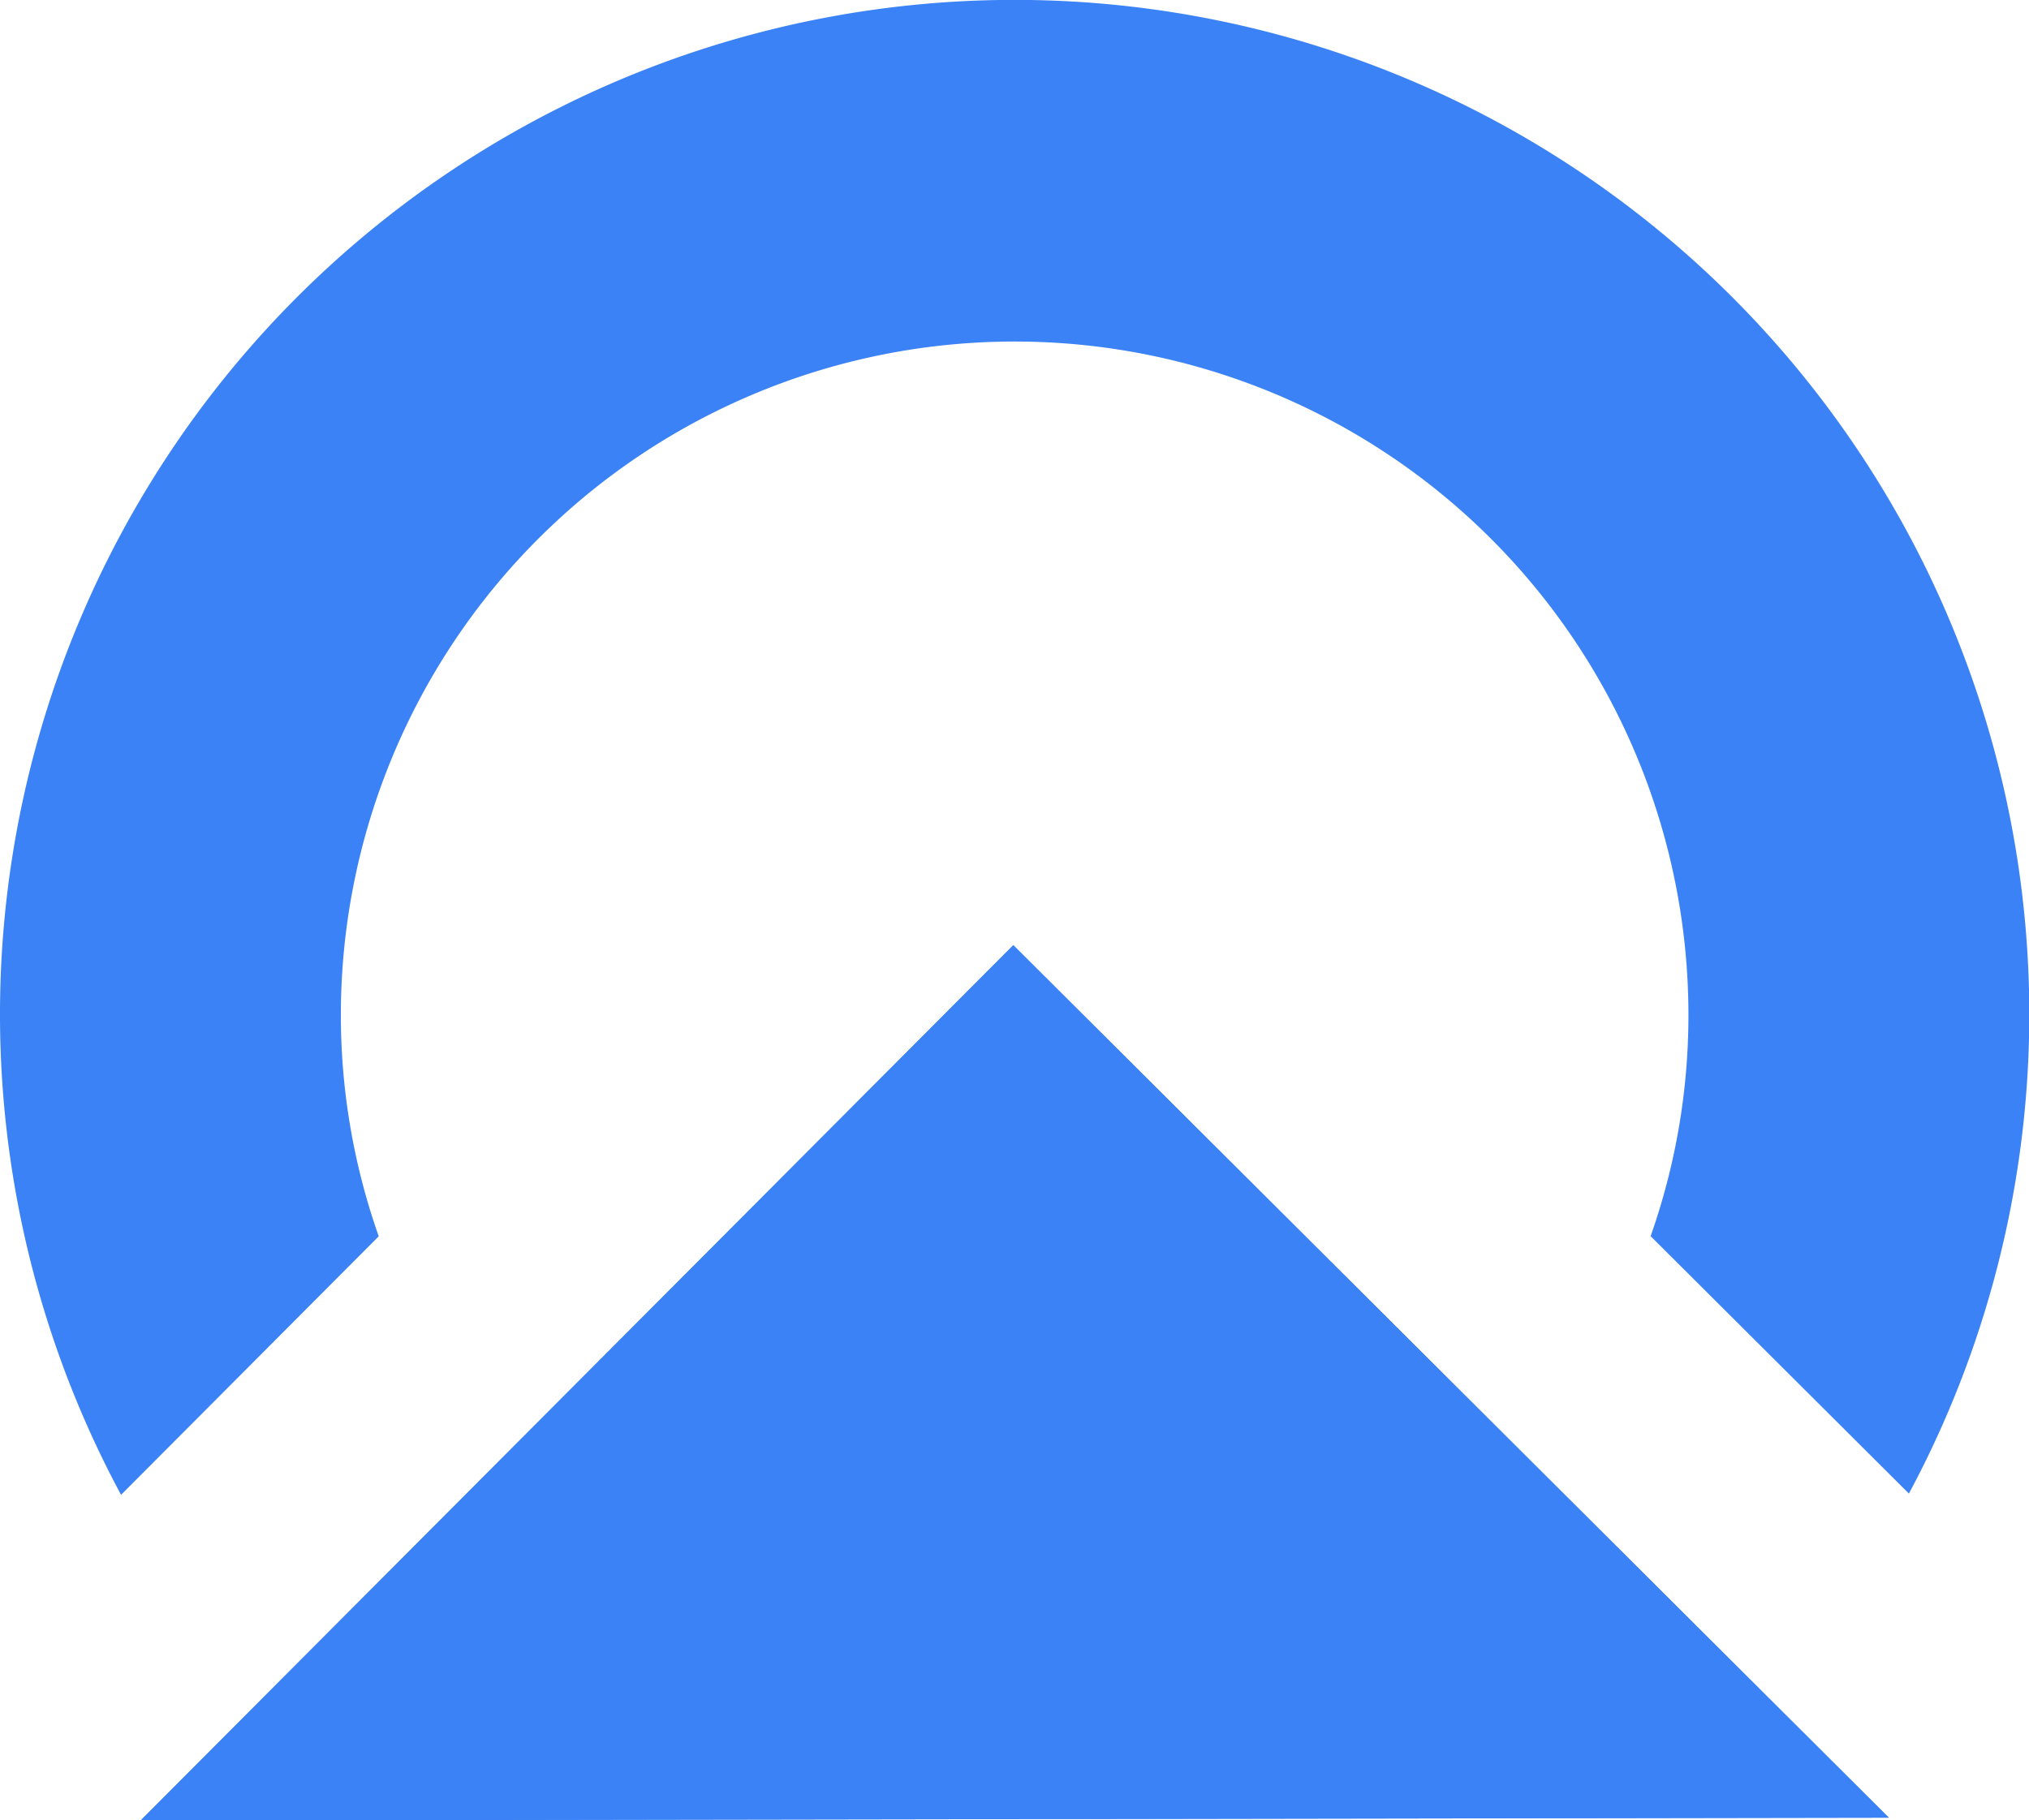
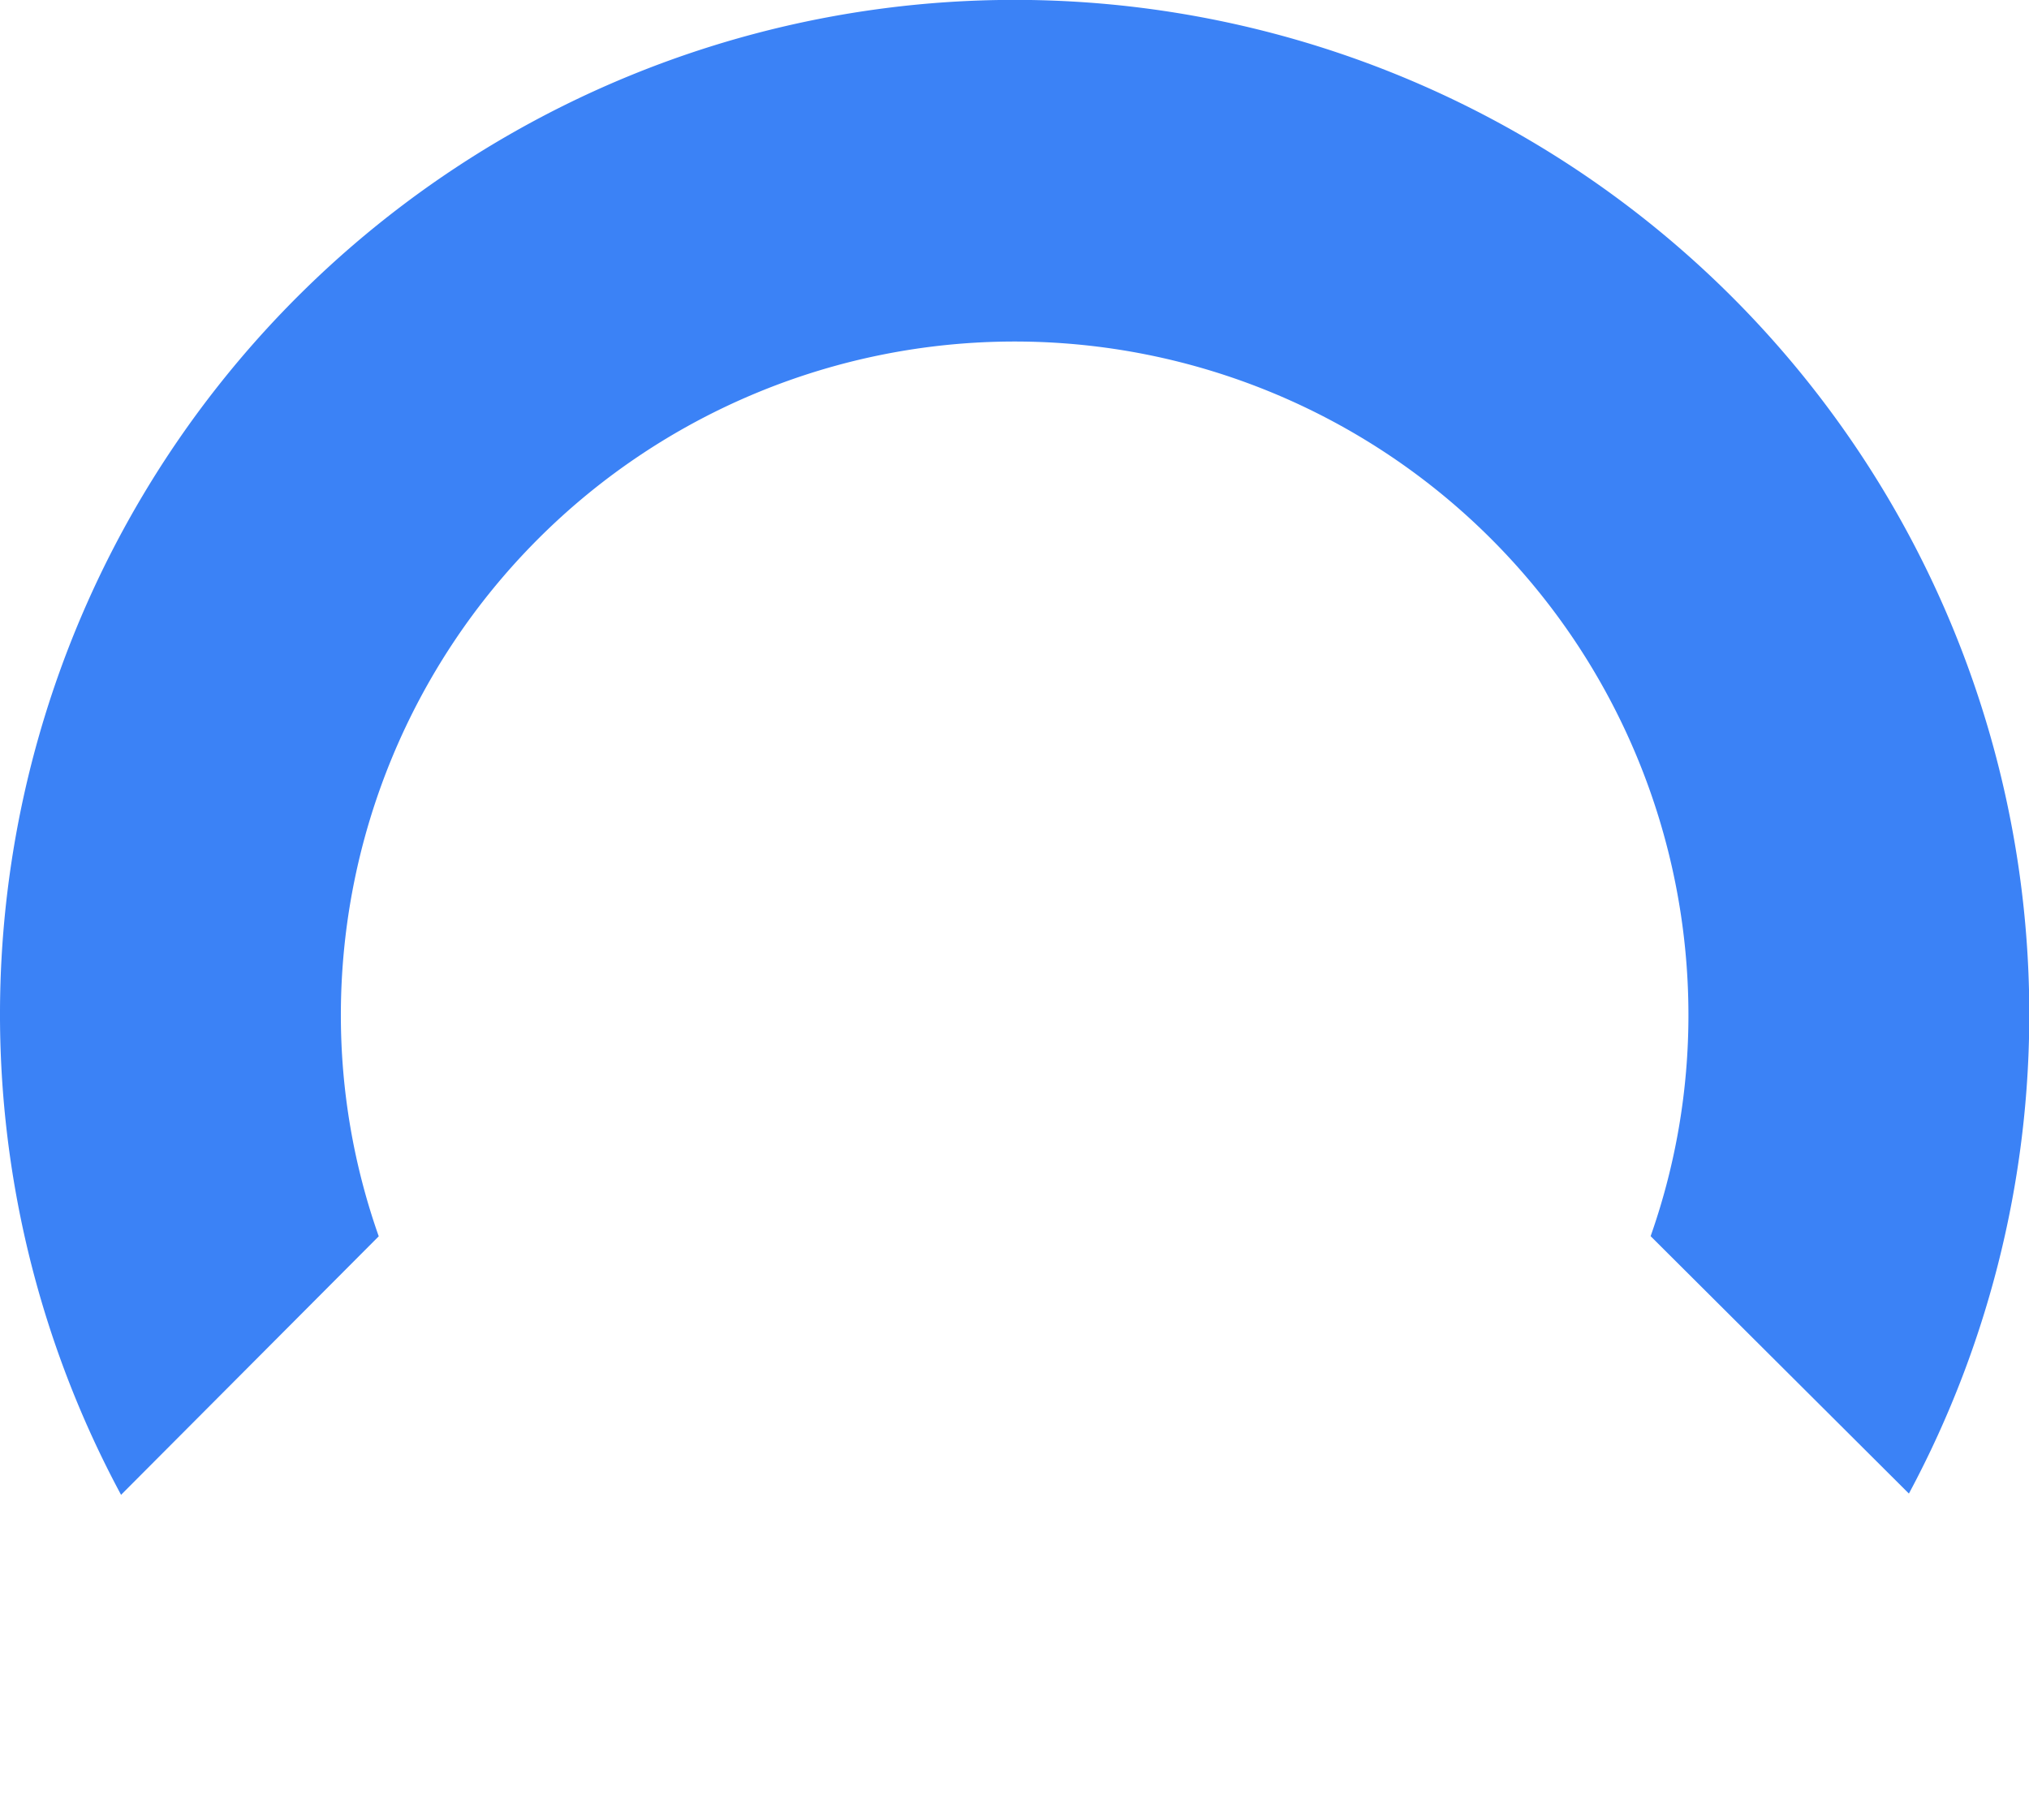
<svg xmlns="http://www.w3.org/2000/svg" viewBox="0 -0.01 27.37 24.56">
  <g id="Group_3697" data-name="Group 3697" transform="translate(-52 -29.311)">
    <g id="Group_3696" data-name="Group 3696" transform="translate(-301.581 -694.183)">
-       <path id="Path_11707" data-name="Path 11707" d="M361.653,789.543l23.582-.038-11.81-11.772Z" transform="translate(-6.175 -41.496)" fill="#3b82f6" />
      <path id="Path_11708" data-name="Path 11708" d="M358.69,740.165a8.969,8.969,0,0,1-.511-2.984,9.089,9.089,0,0,1,18.178,0,8.973,8.973,0,0,1-.51,2.982l3.484,3.473a13.687,13.687,0,1,0-24.117.017Z" fill="#3b82f6" />
-       <path id="Path_11709" data-name="Path 11709" d="M361.653,789.543l23.582-.038-11.81-11.772Z" transform="translate(-6.175 -41.496)" fill="#3b82f6" />
    </g>
  </g>
</svg>